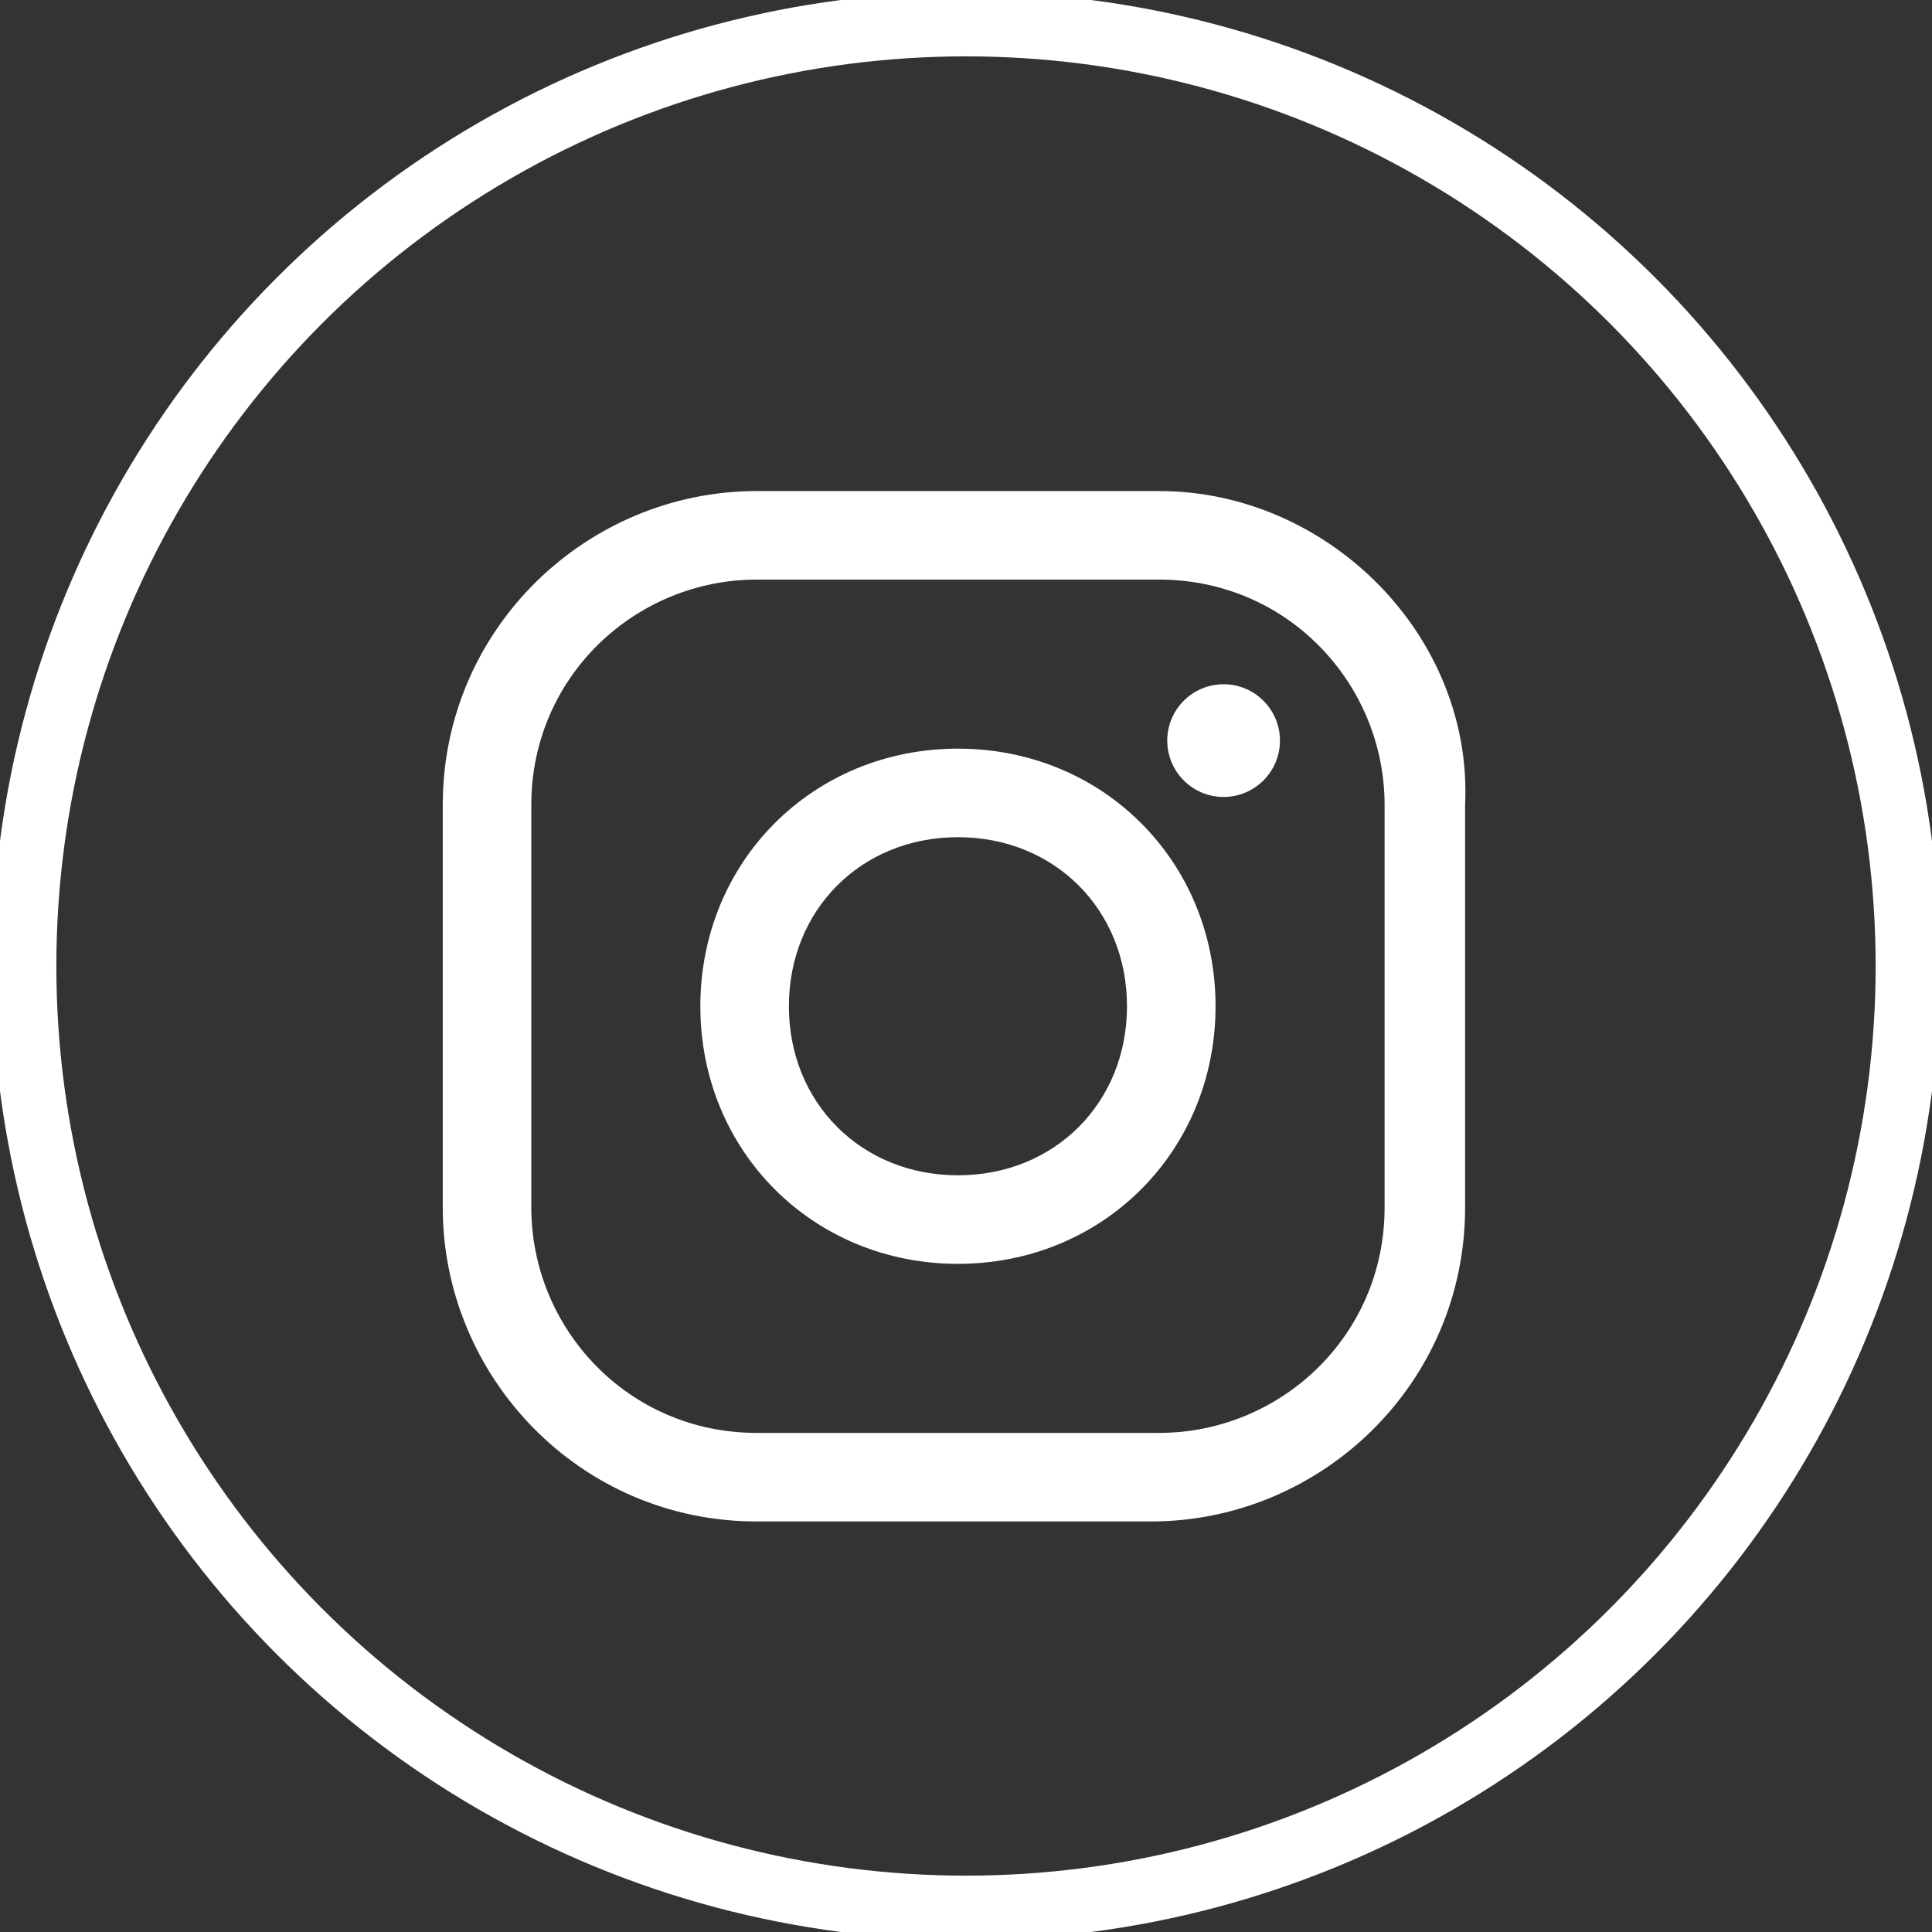
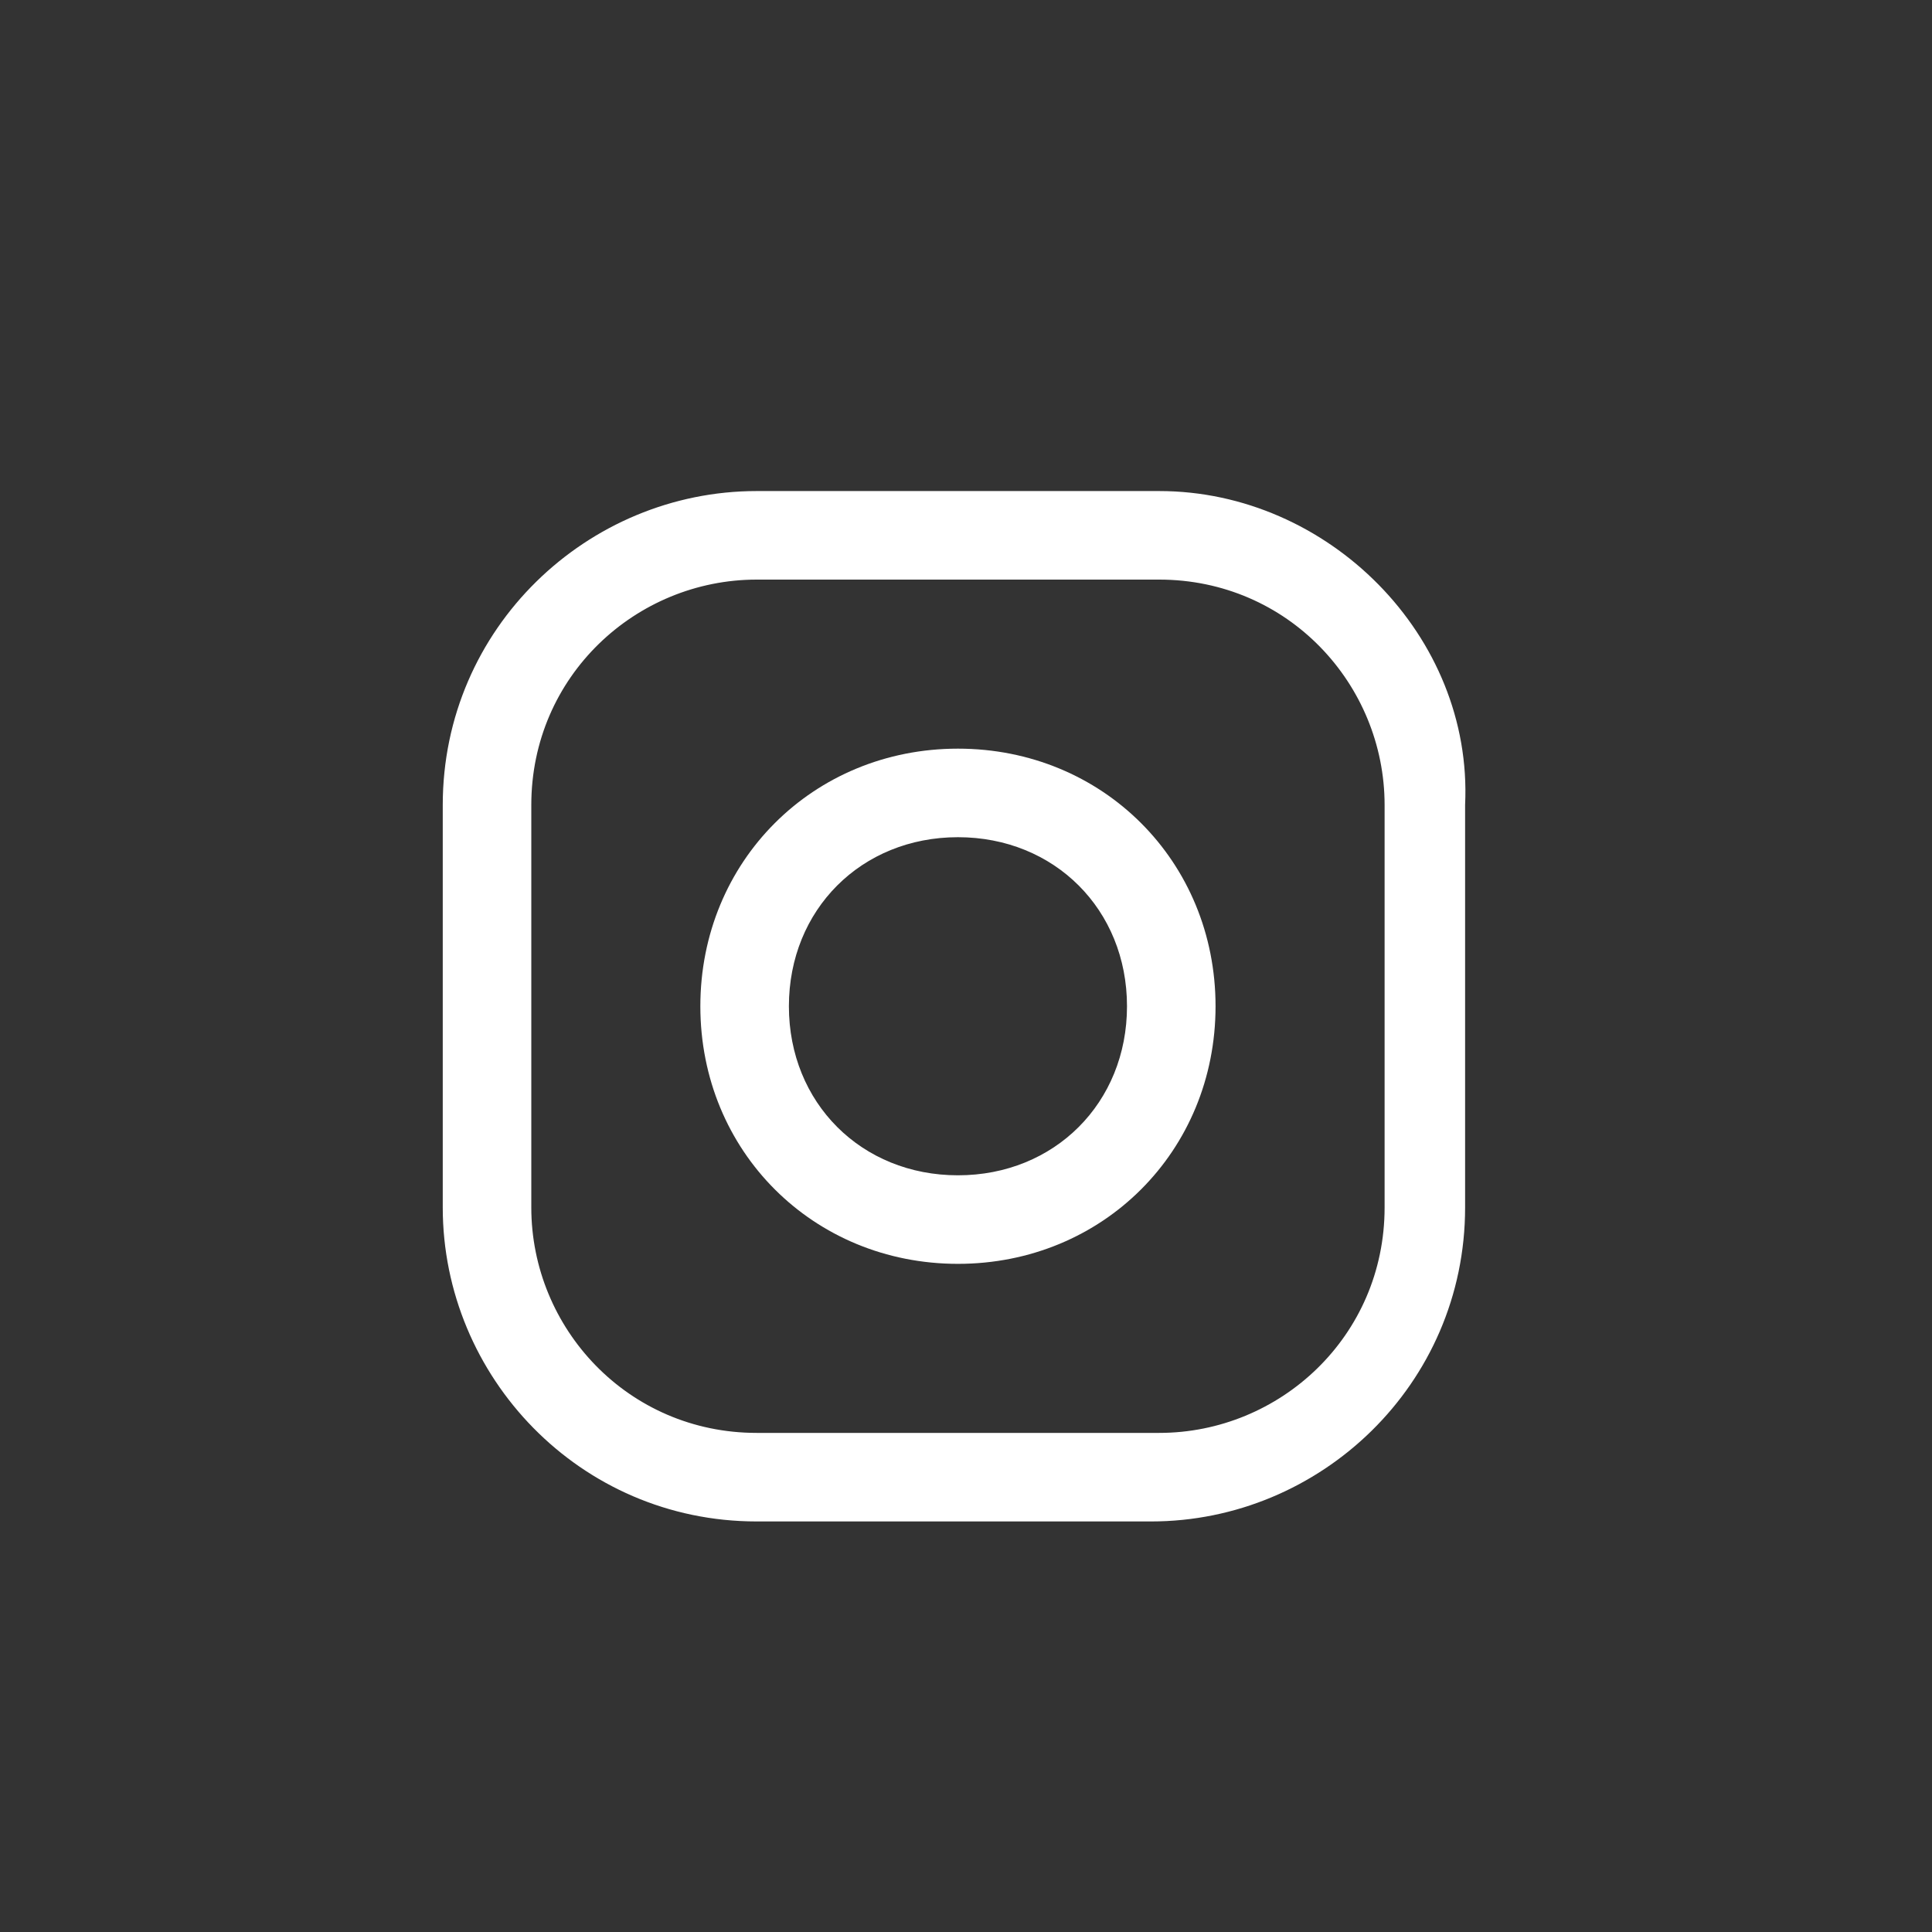
<svg xmlns="http://www.w3.org/2000/svg" version="1.1" id="Layer_45" x="0px" y="0px" viewBox="0 0 24 24" style="enable-background:new 0 0 24 24;" xml:space="preserve">
  <rect x="0" y="0" width="24" height="24" fill="#333333" stroke="none" />
  <style type="text/css">
	.st0{fill:#FFFFFF;}
	.st1{fill:none;stroke:#FFFFFF;stroke-width:0.8;stroke-miterlimit:10;}
</style>
  <title />
  <g>
    <path class="st0" d="M14.4,7.2c1.6,0,2.8,1.3,2.8,2.8V15c0,1.6-1.3,2.8-2.8,2.8H9.4c-1.6,0-2.8-1.3-2.8-2.8V10   c0-1.6,1.3-2.8,2.8-2.8H14.4 M14.4,6.1H9.4c-2.1,0-3.9,1.7-3.9,3.9V15c0,2.1,1.7,3.9,3.9,3.9h4.9c2.1,0,3.9-1.7,3.9-3.9V10   C18.3,7.9,16.5,6.1,14.4,6.1z" />
    <path class="st0" d="M11.9,10.4c1.2,0,2.1,0.9,2.1,2.1s-0.9,2.1-2.1,2.1s-2.1-0.9-2.1-2.1C9.8,11.3,10.7,10.4,11.9,10.4 M11.9,9.3   c-1.8,0-3.2,1.4-3.2,3.2s1.4,3.2,3.2,3.2s3.2-1.4,3.2-3.2C15.1,10.7,13.7,9.3,11.9,9.3z" />
-     <circle class="st0" cx="15.2" cy="9.2" r="0.7" />
  </g>
-   <circle class="st1" cx="12" cy="12" r="11.7" />
</svg>